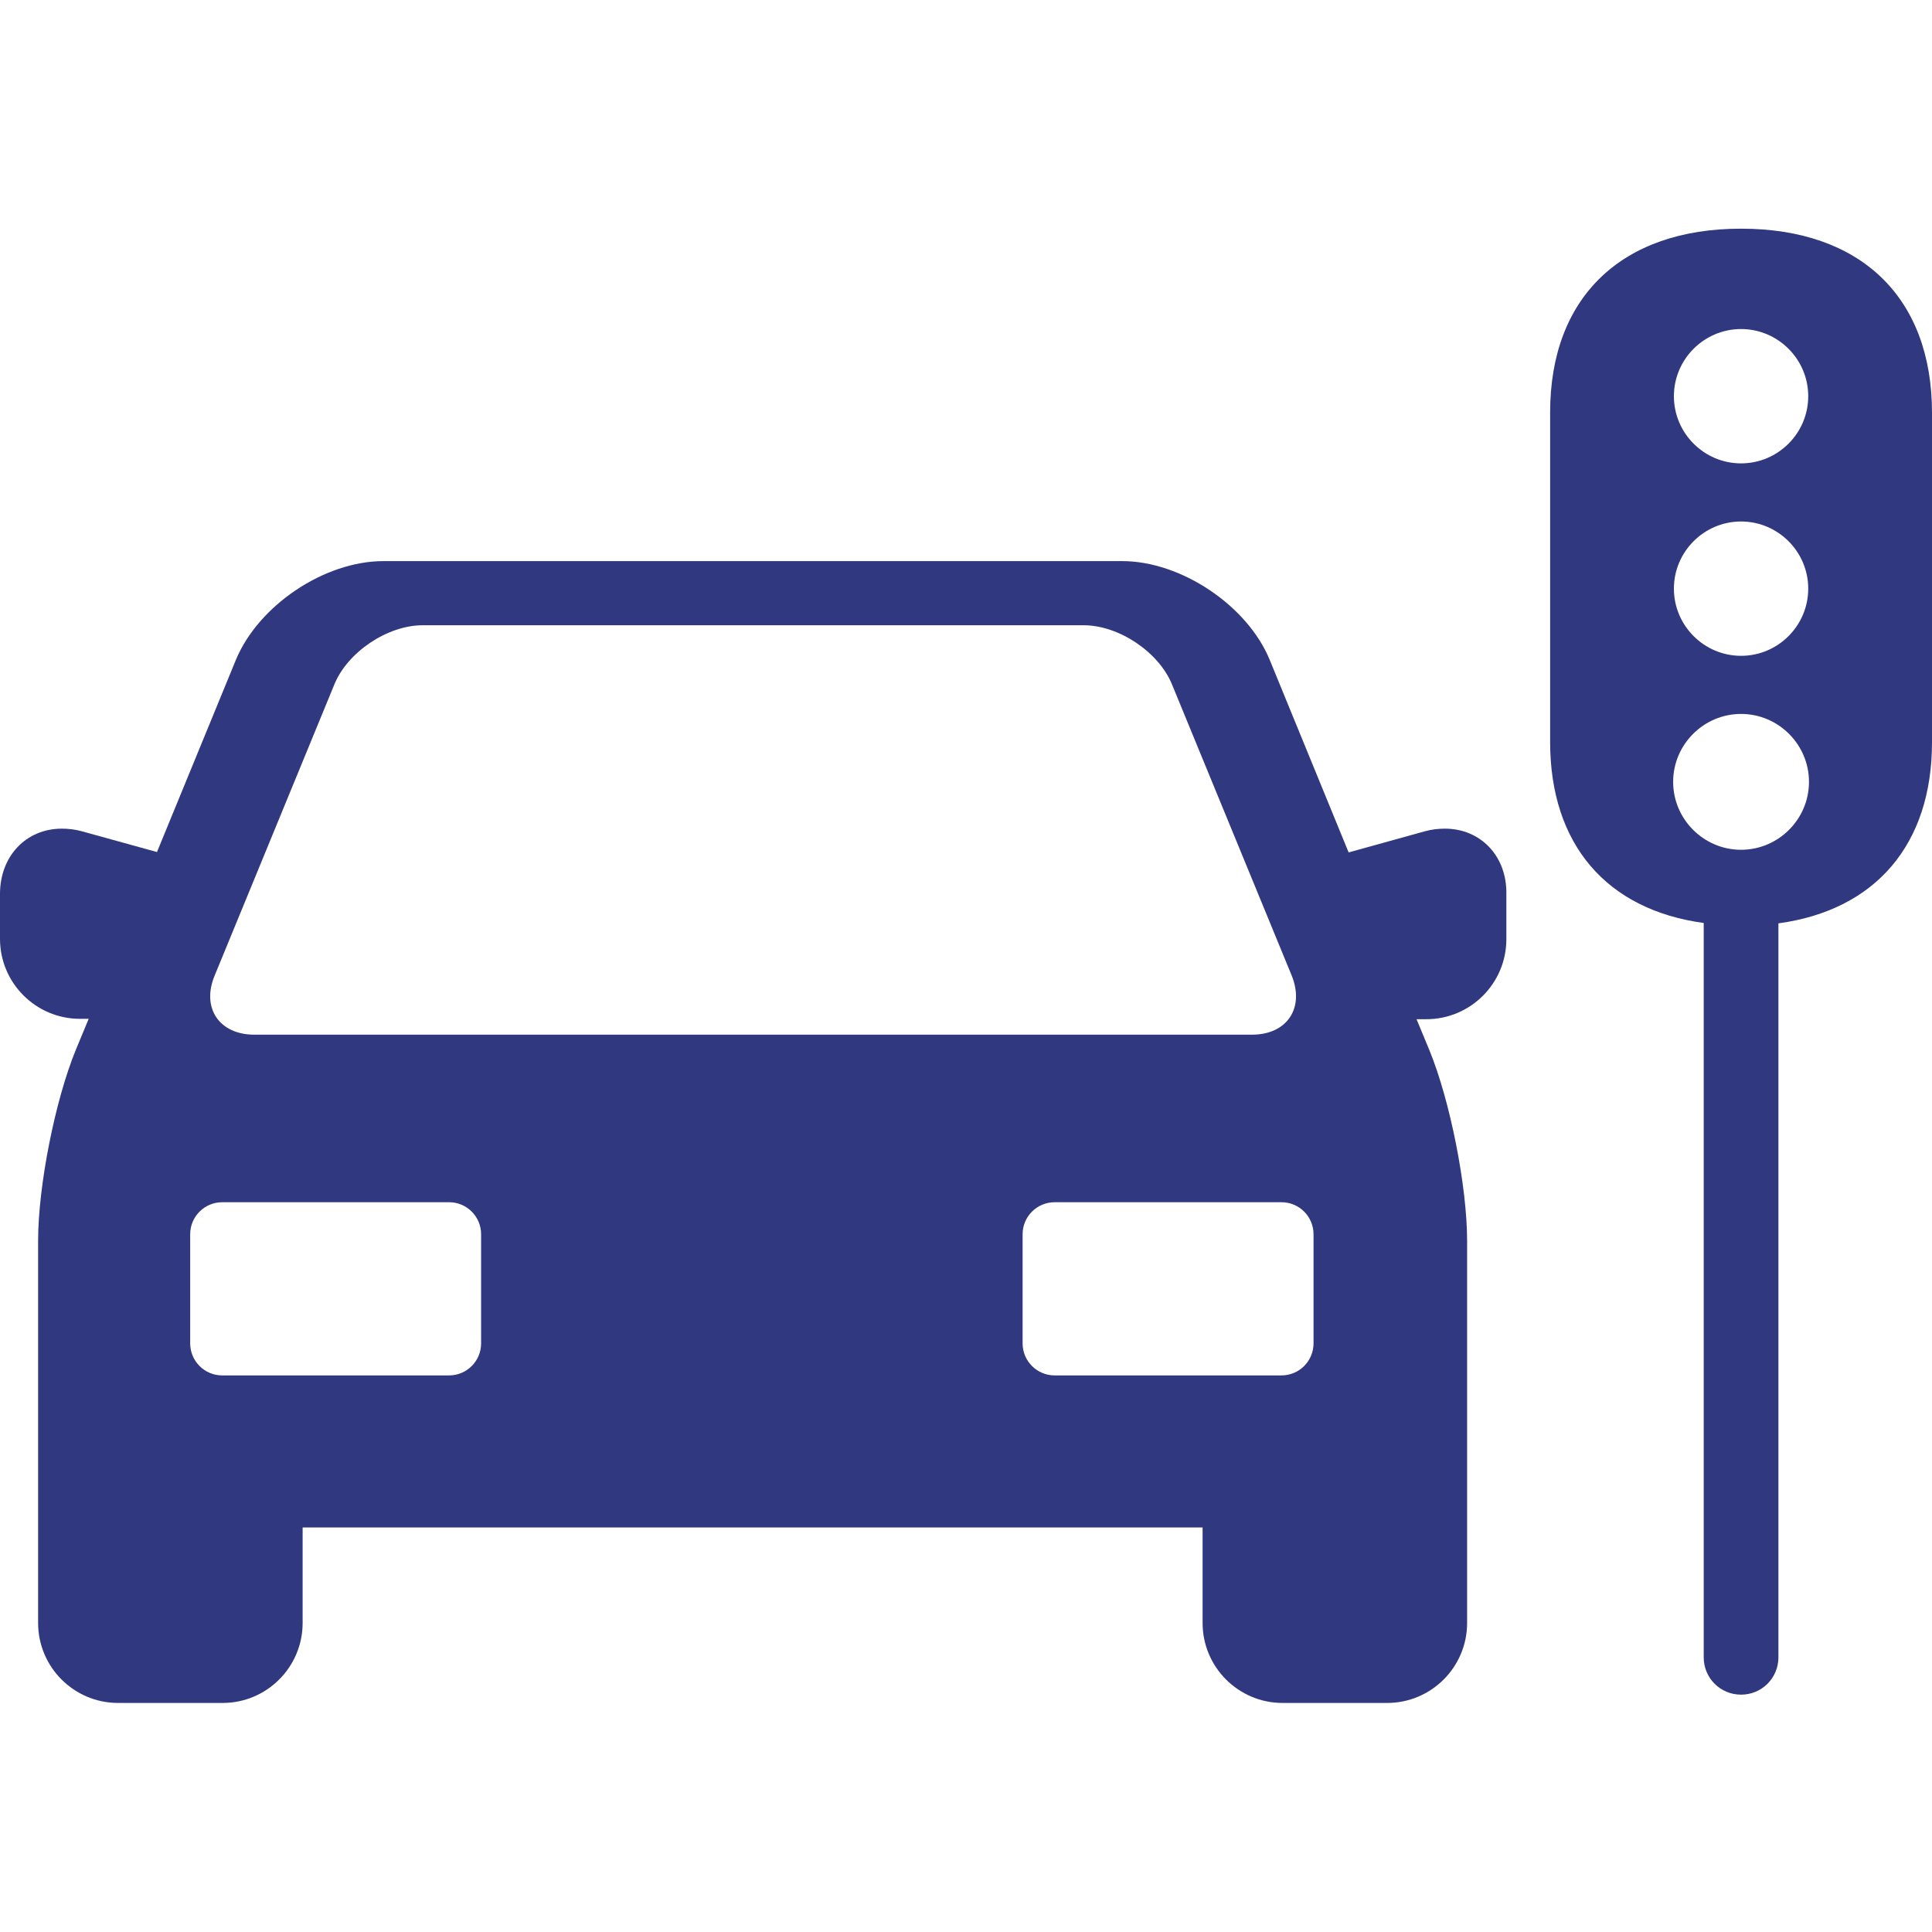
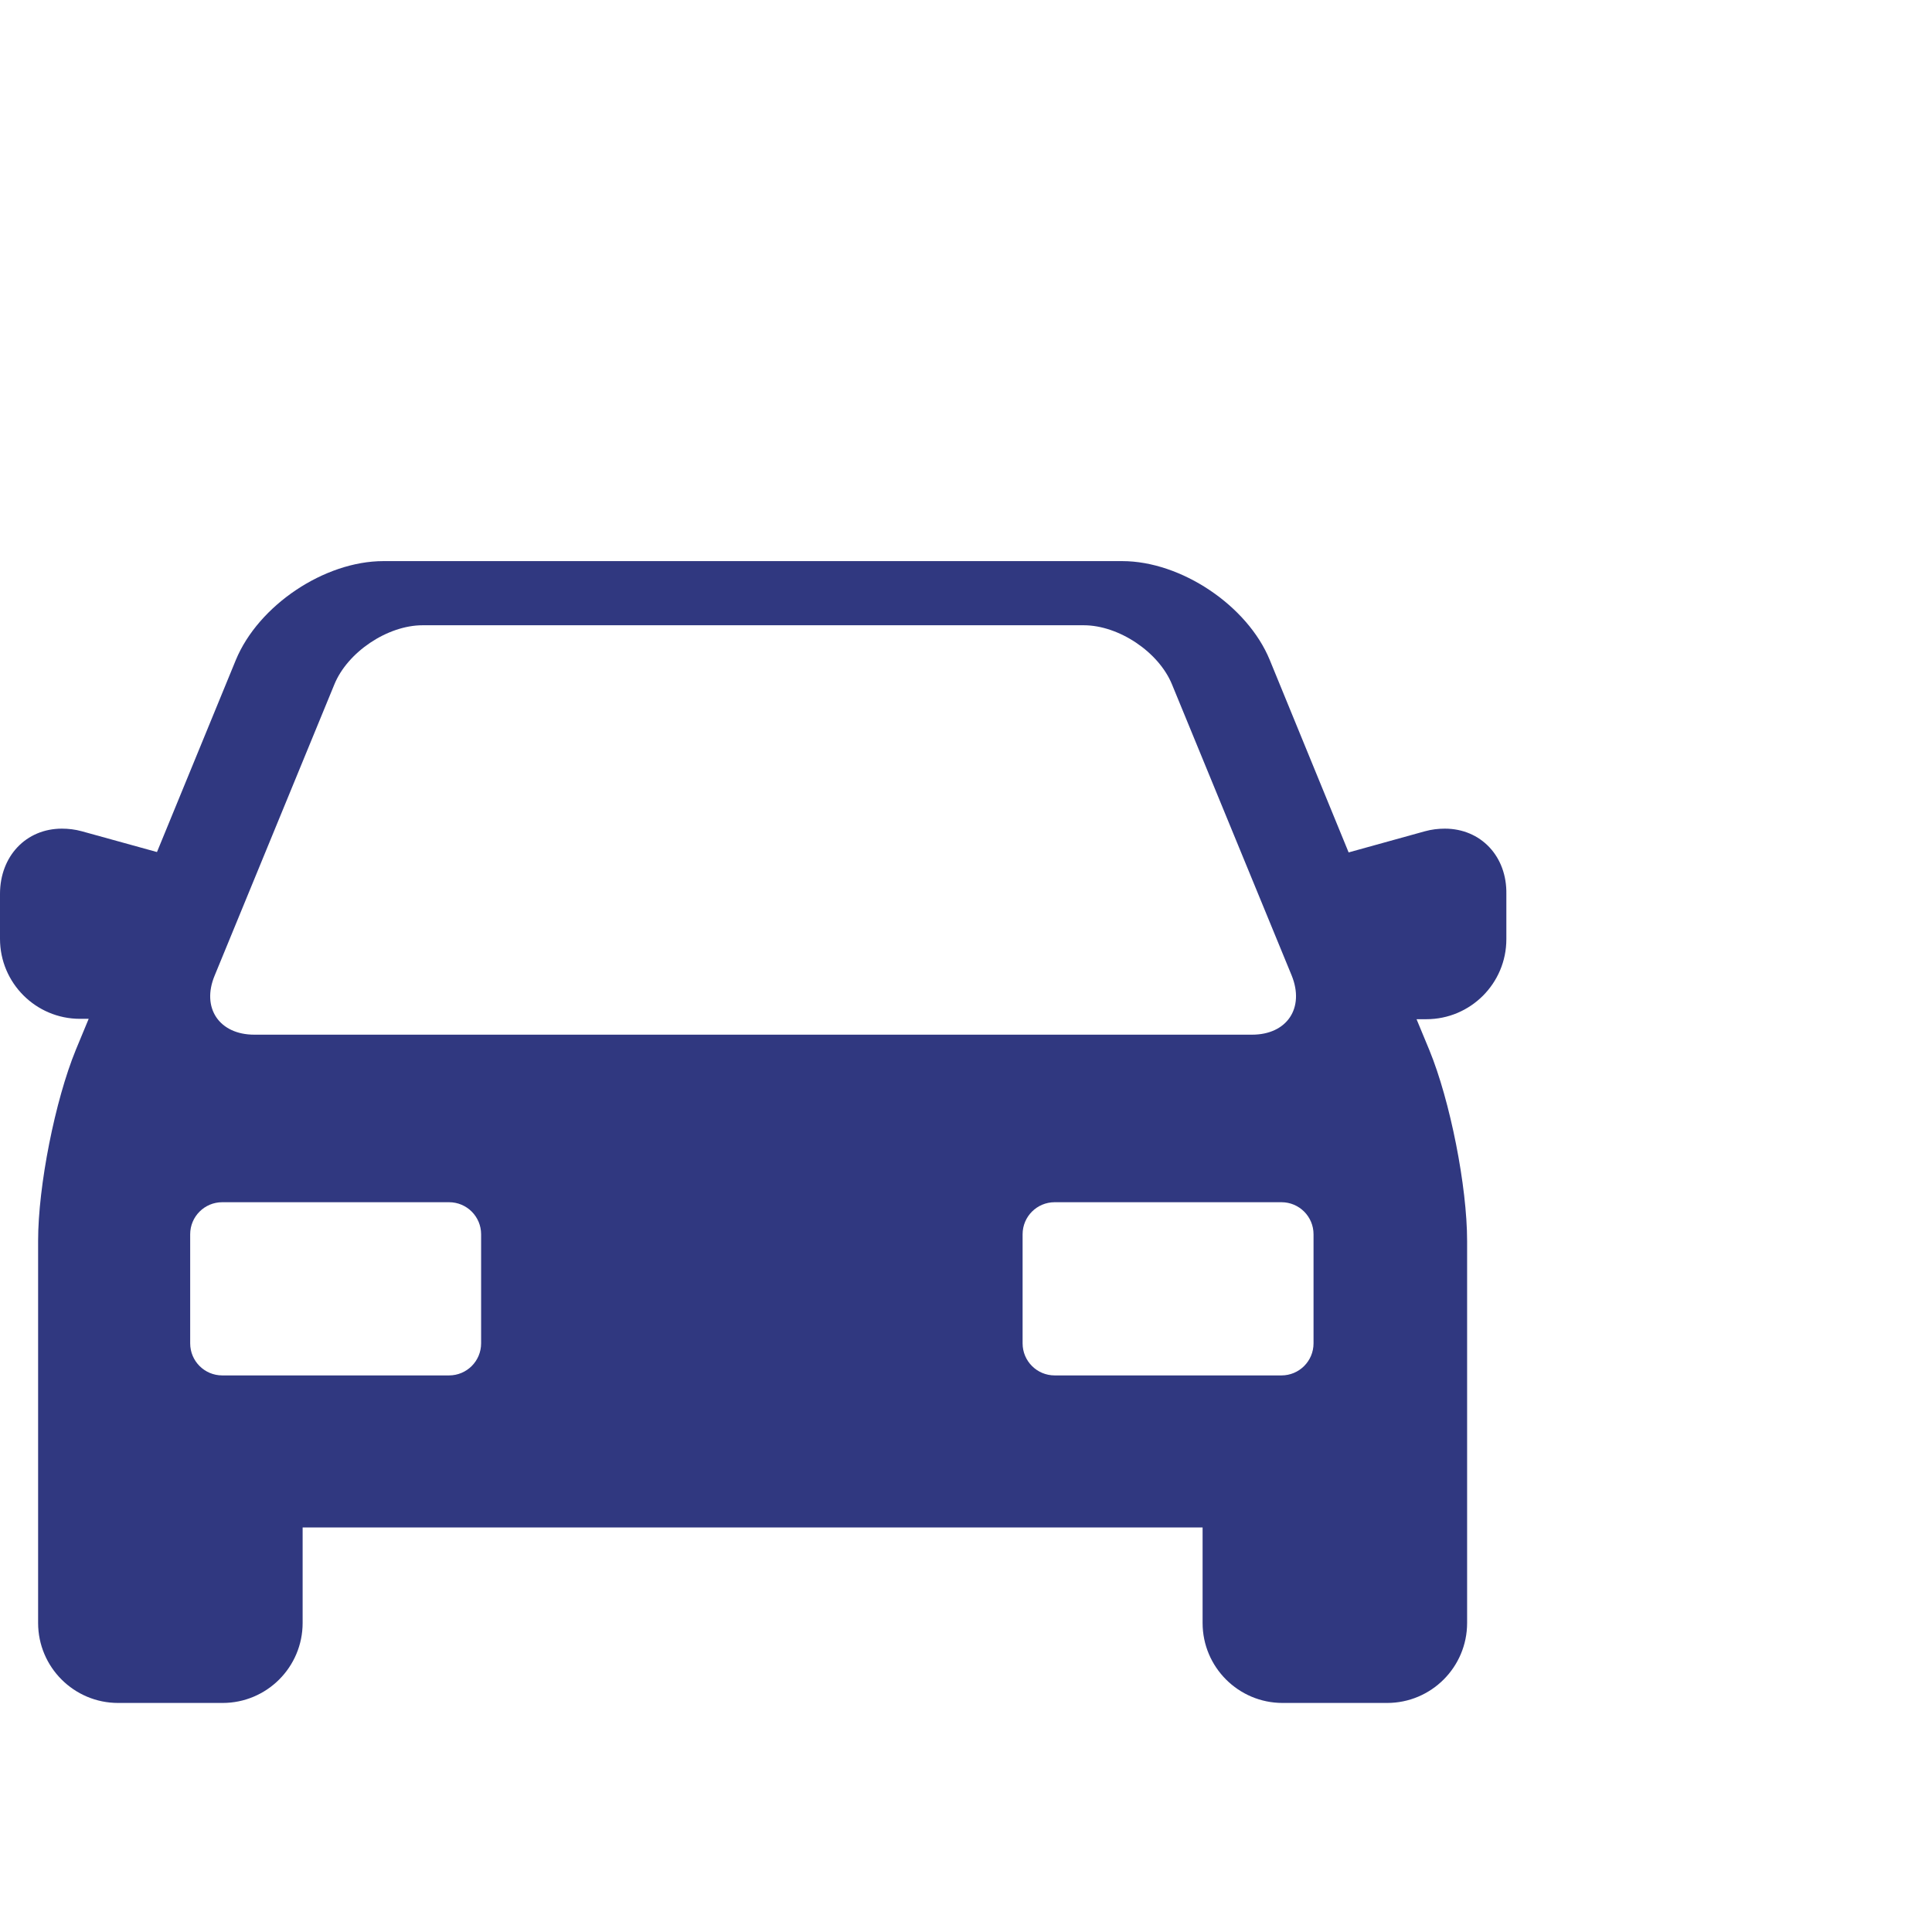
<svg xmlns="http://www.w3.org/2000/svg" version="1.1" id="Capa_1" x="0px" y="0px" viewBox="0 0 512 512" style="enable-background:new 0 0 512 512;" xml:space="preserve">
  <style type="text/css">
	.st0{fill:#303880;}
</style>
  <g>
    <g>
      <path class="st0" d="M382.9,219.6c-1.7,0-3.5,0.2-5.3,0.7l-20.2,5.6l-20.9-51c-5.9-14.4-23.5-26.2-39.1-26.2H101.6    c-15.6,0-33.1,11.7-39.1,26.2l-20.9,50.9l-19.9-5.5c-1.8-0.5-3.6-0.7-5.3-0.7c-9.5,0-16.4,7.3-16.4,17.3v11.9    C0,260.5,9.5,270,21.2,270h2.3l-3.4,8.2c-5.5,13.4-10,36.1-10,50.6v101.3c0,11.7,9.5,21.2,21.2,21.2H59c11.7,0,21.2-9.5,21.2-21.2    v-25.3h238.5v25.3c0,11.7,9.5,21.2,21.2,21.2h27.7c11.7,0,21.2-9.5,21.2-21.2V328.9c0-14.5-4.5-37.2-10-50.6l-3.4-8.2h2.6    c11.7,0,21.2-9.5,21.2-21.2V237C399.4,226.9,392.4,219.6,382.9,219.6z M56.9,258.5l31.7-77.1c3.5-8.6,14.1-15.7,23.4-15.7h175.2    c9.3,0,19.9,7.1,23.4,15.7l31.7,77.1c3.5,8.6-1.2,15.7-10.5,15.7H67.4C58.1,274.2,53.3,267.1,56.9,258.5z M127.5,356    c0,4.7-3.8,8.5-8.5,8.5H58.9c-4.7,0-8.5-3.8-8.5-8.5v-28.9c0-4.7,3.8-8.5,8.5-8.5H119c4.7,0,8.5,3.8,8.5,8.5V356z M348.1,356    c0,4.7-3.8,8.5-8.5,8.5h-60.1c-4.7,0-8.5-3.8-8.5-8.5v-28.9c0-4.7,3.8-8.5,8.5-8.5h60.1c4.7,0,8.5,3.8,8.5,8.5V356z" />
-       <path class="st0" d="M461.4,60.6c-31.7,0-50.6,18.2-50.6,48.7v87.3c0,27.2,15,44.5,40.7,48v194.6c0,5.5,4.4,9.9,9.9,9.9    s9.9-4.4,9.9-9.9V244.7c25.7-3.5,40.7-20.9,40.7-48v-87.3C512,78.8,493.1,60.6,461.4,60.6z M461.4,87.2c9.8,0,17.8,8,17.8,17.8    s-8,17.8-17.8,17.8s-17.8-8-17.8-17.8S451.6,87.2,461.4,87.2z M461.4,138.2c9.8,0,17.8,8,17.8,17.8s-8,17.8-17.8,17.8    s-17.8-8-17.8-17.8S451.6,138.2,461.4,138.2z M461.4,225.2c-9.9,0-18-8.1-18-18s8.1-18,18-18s18,8.1,18,18    C479.4,217.1,471.3,225.2,461.4,225.2z" />
    </g>
  </g>
</svg>